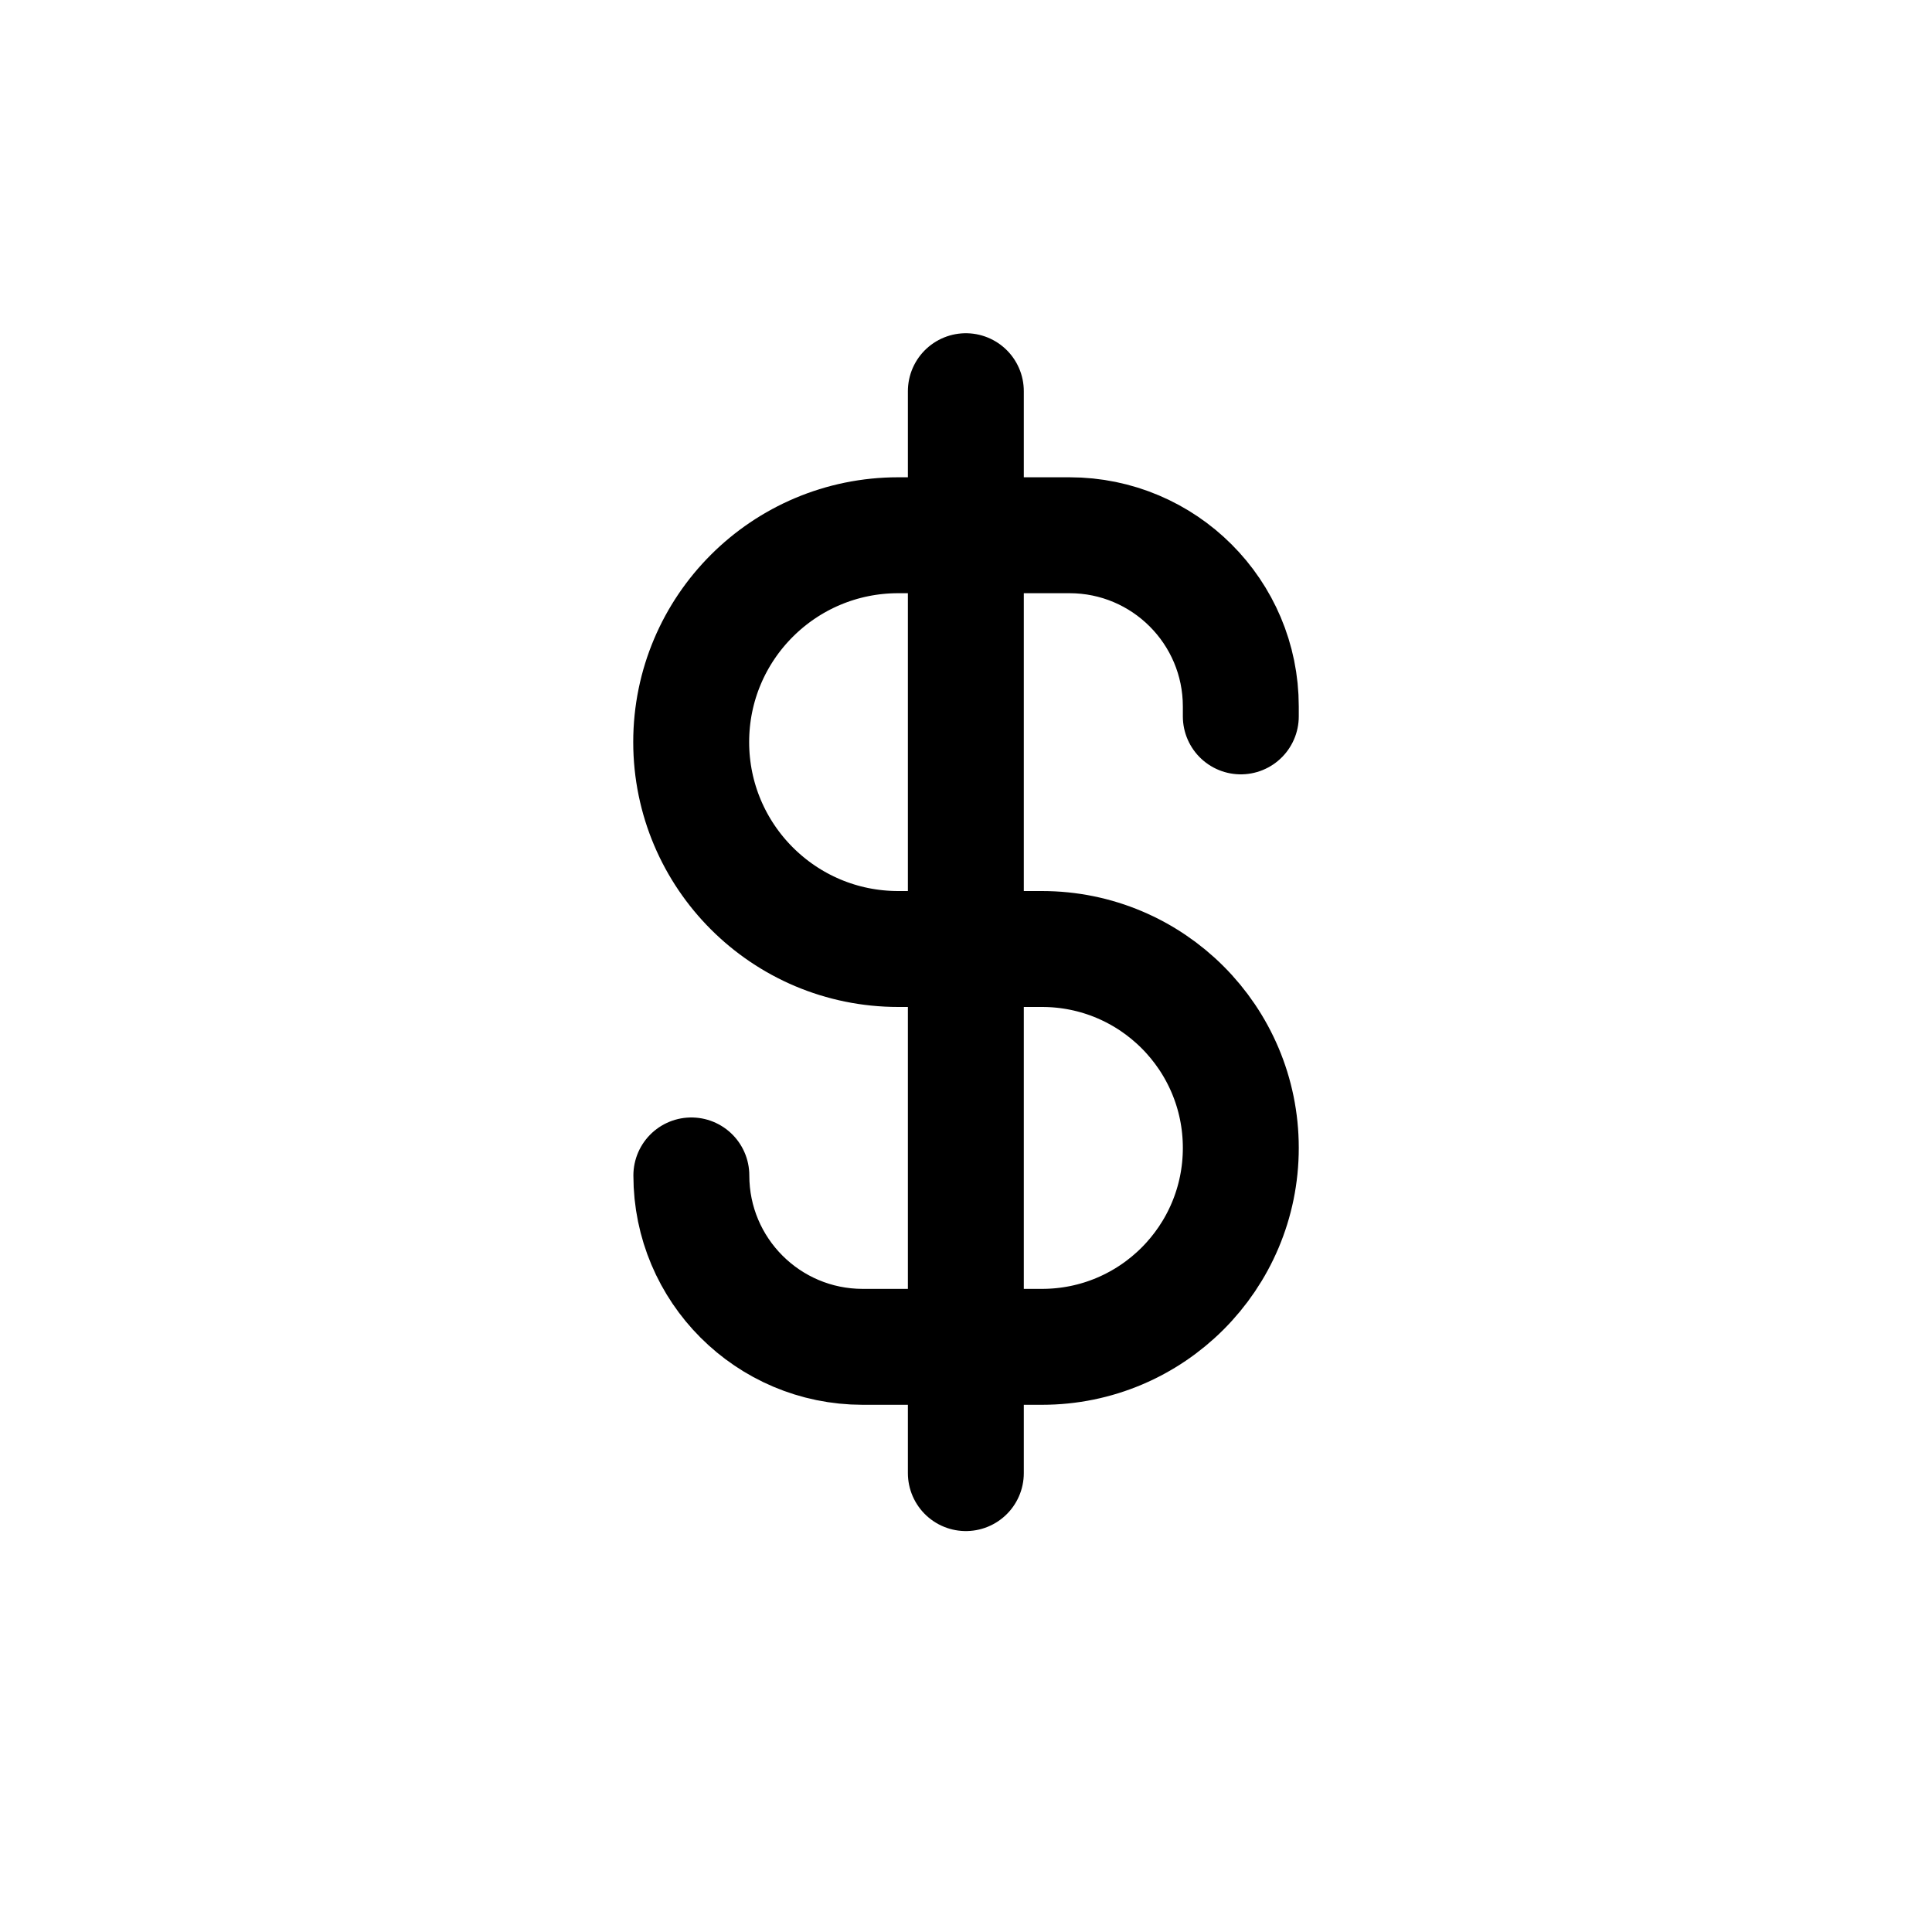
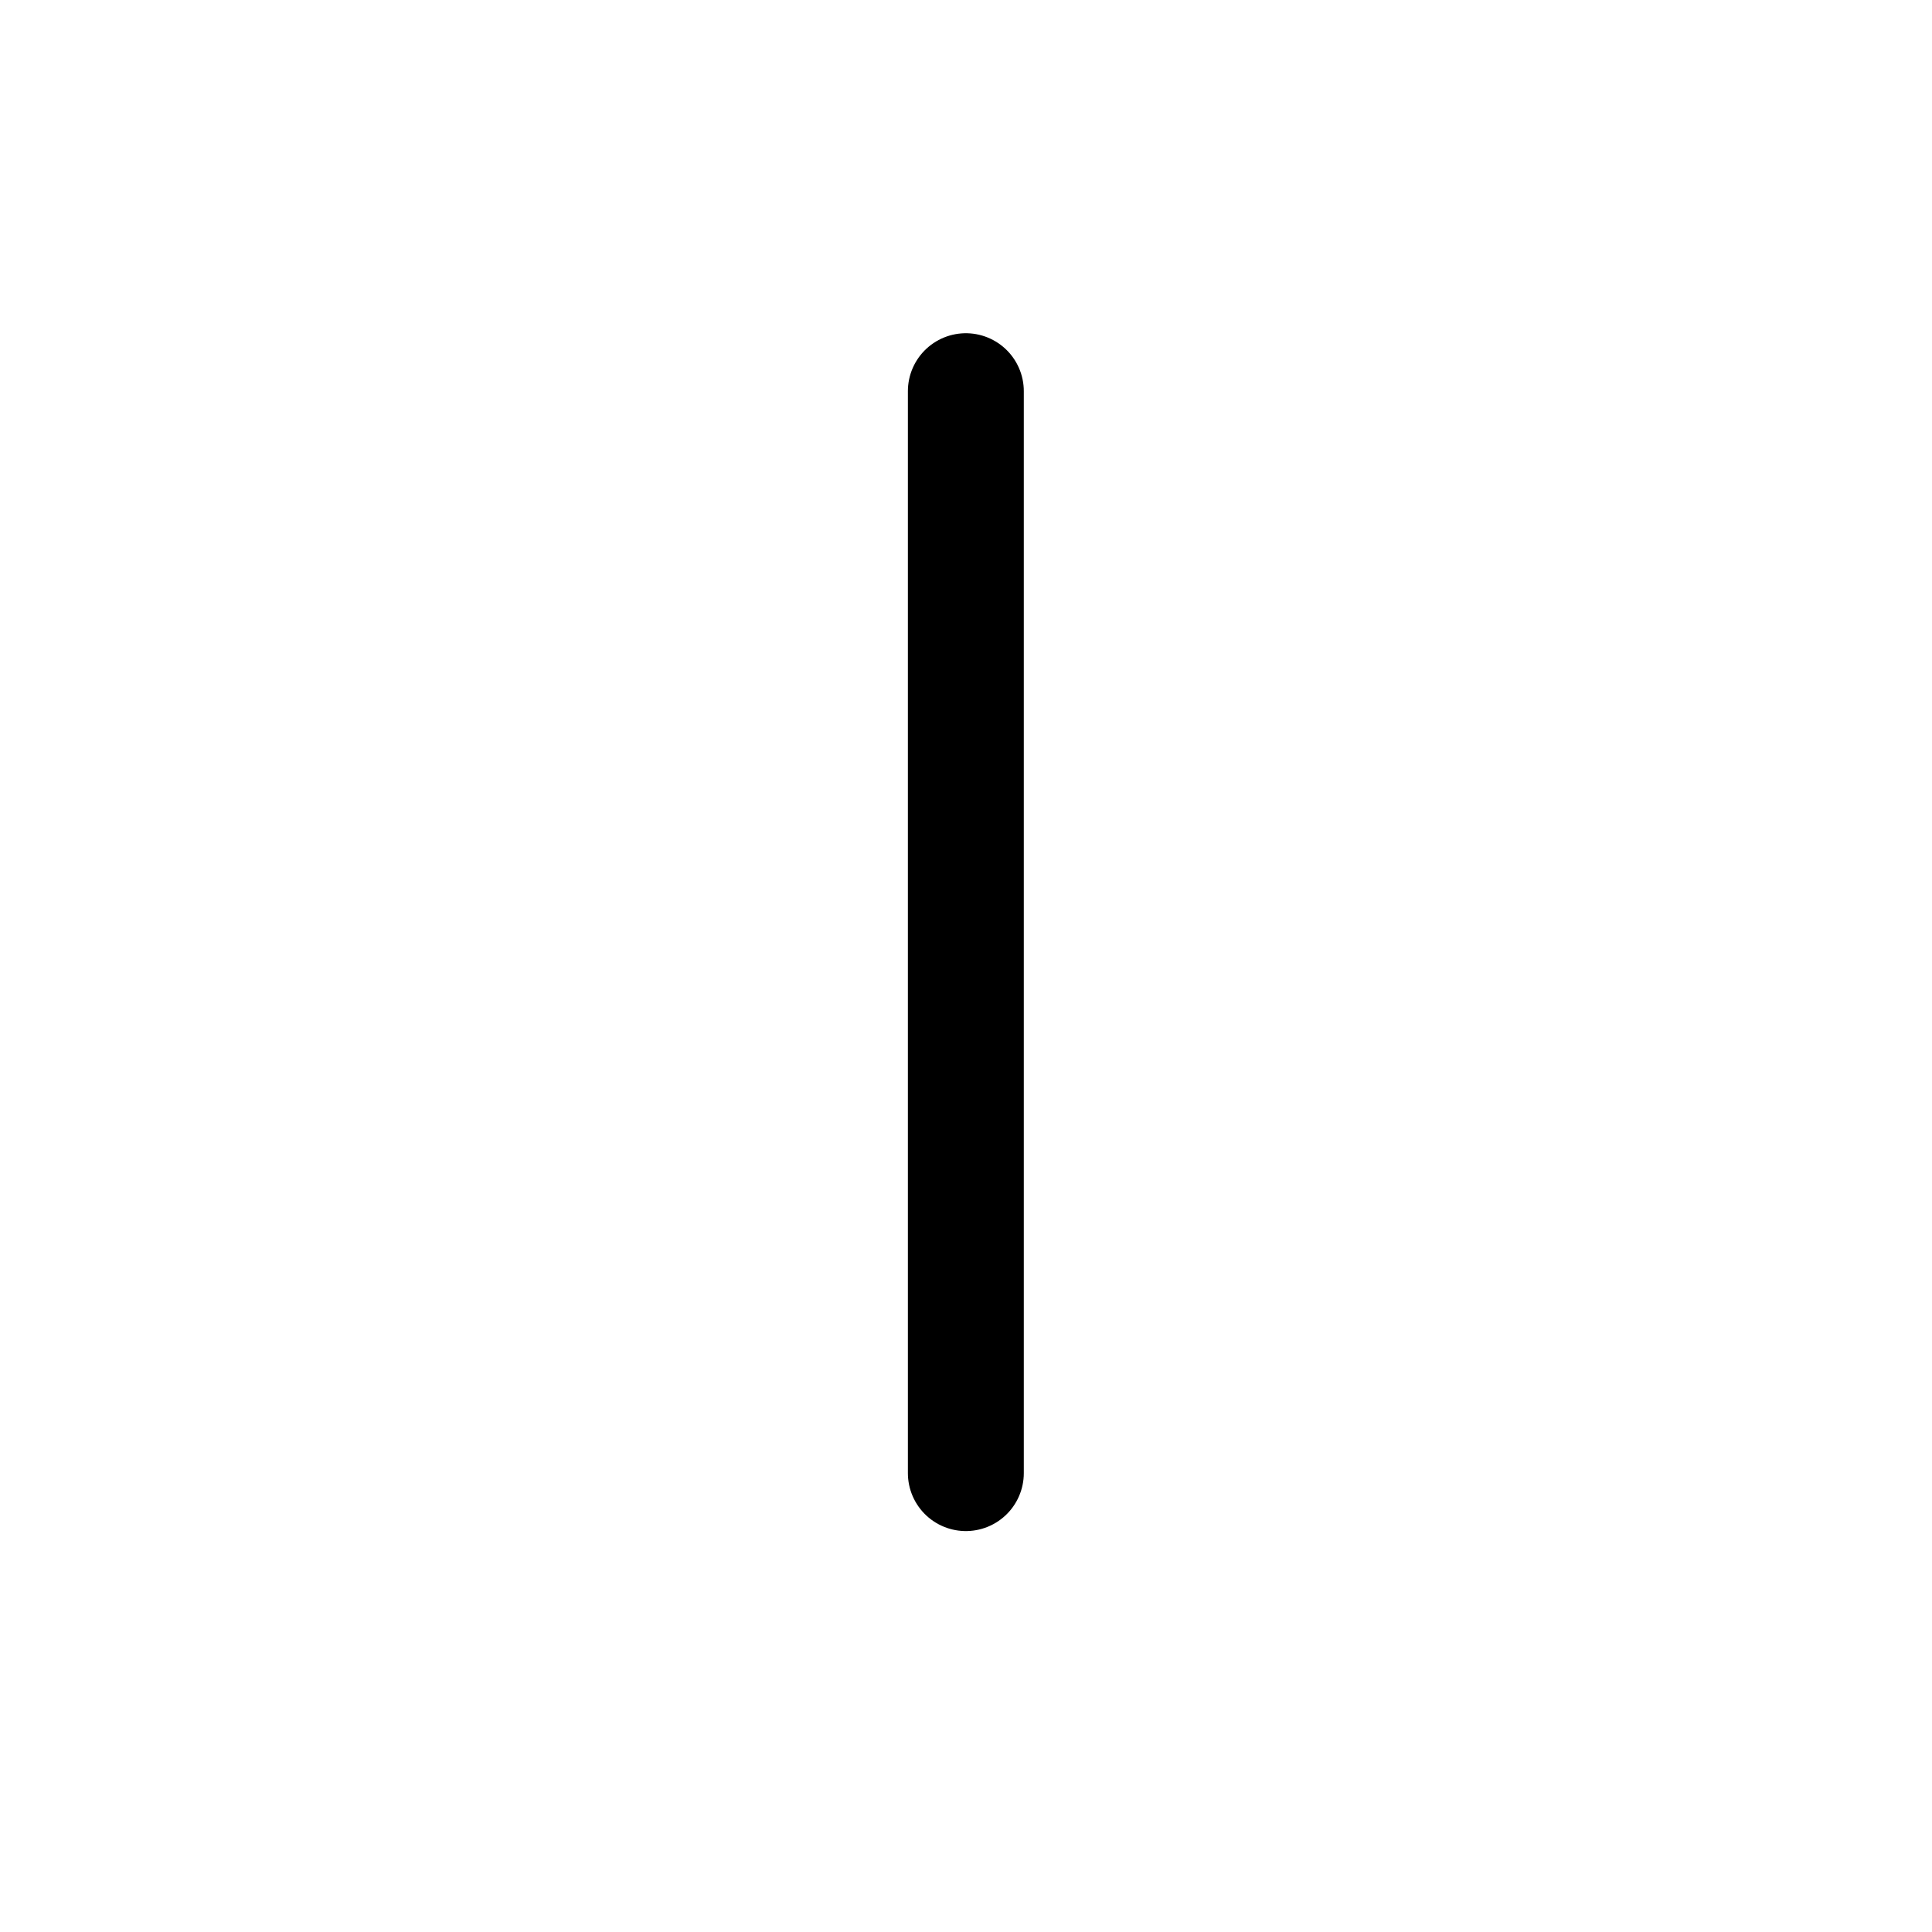
<svg xmlns="http://www.w3.org/2000/svg" width="24px" height="24px" viewBox="0 0 24 25" fill="none">
-   <path d="M15.556 9.27V9.142C15.556 7.918 14.563 6.926 13.339 6.926H11.123C9.643 6.926 8.444 8.124 8.444 9.603C8.445 11.082 9.644 12.28 11.123 12.28H12.983C14.404 12.28 15.556 13.432 15.556 14.854C15.556 16.276 14.404 17.428 12.983 17.428H10.662C9.438 17.427 8.446 16.435 8.446 15.21" stroke="#000000" stroke-width="1.5" stroke-linecap="round" stroke-linejoin="round" />
  <path d="M11.998 5.062V19.062" stroke="#000000" stroke-width="1.5" stroke-linecap="round" stroke-linejoin="round" />
</svg>